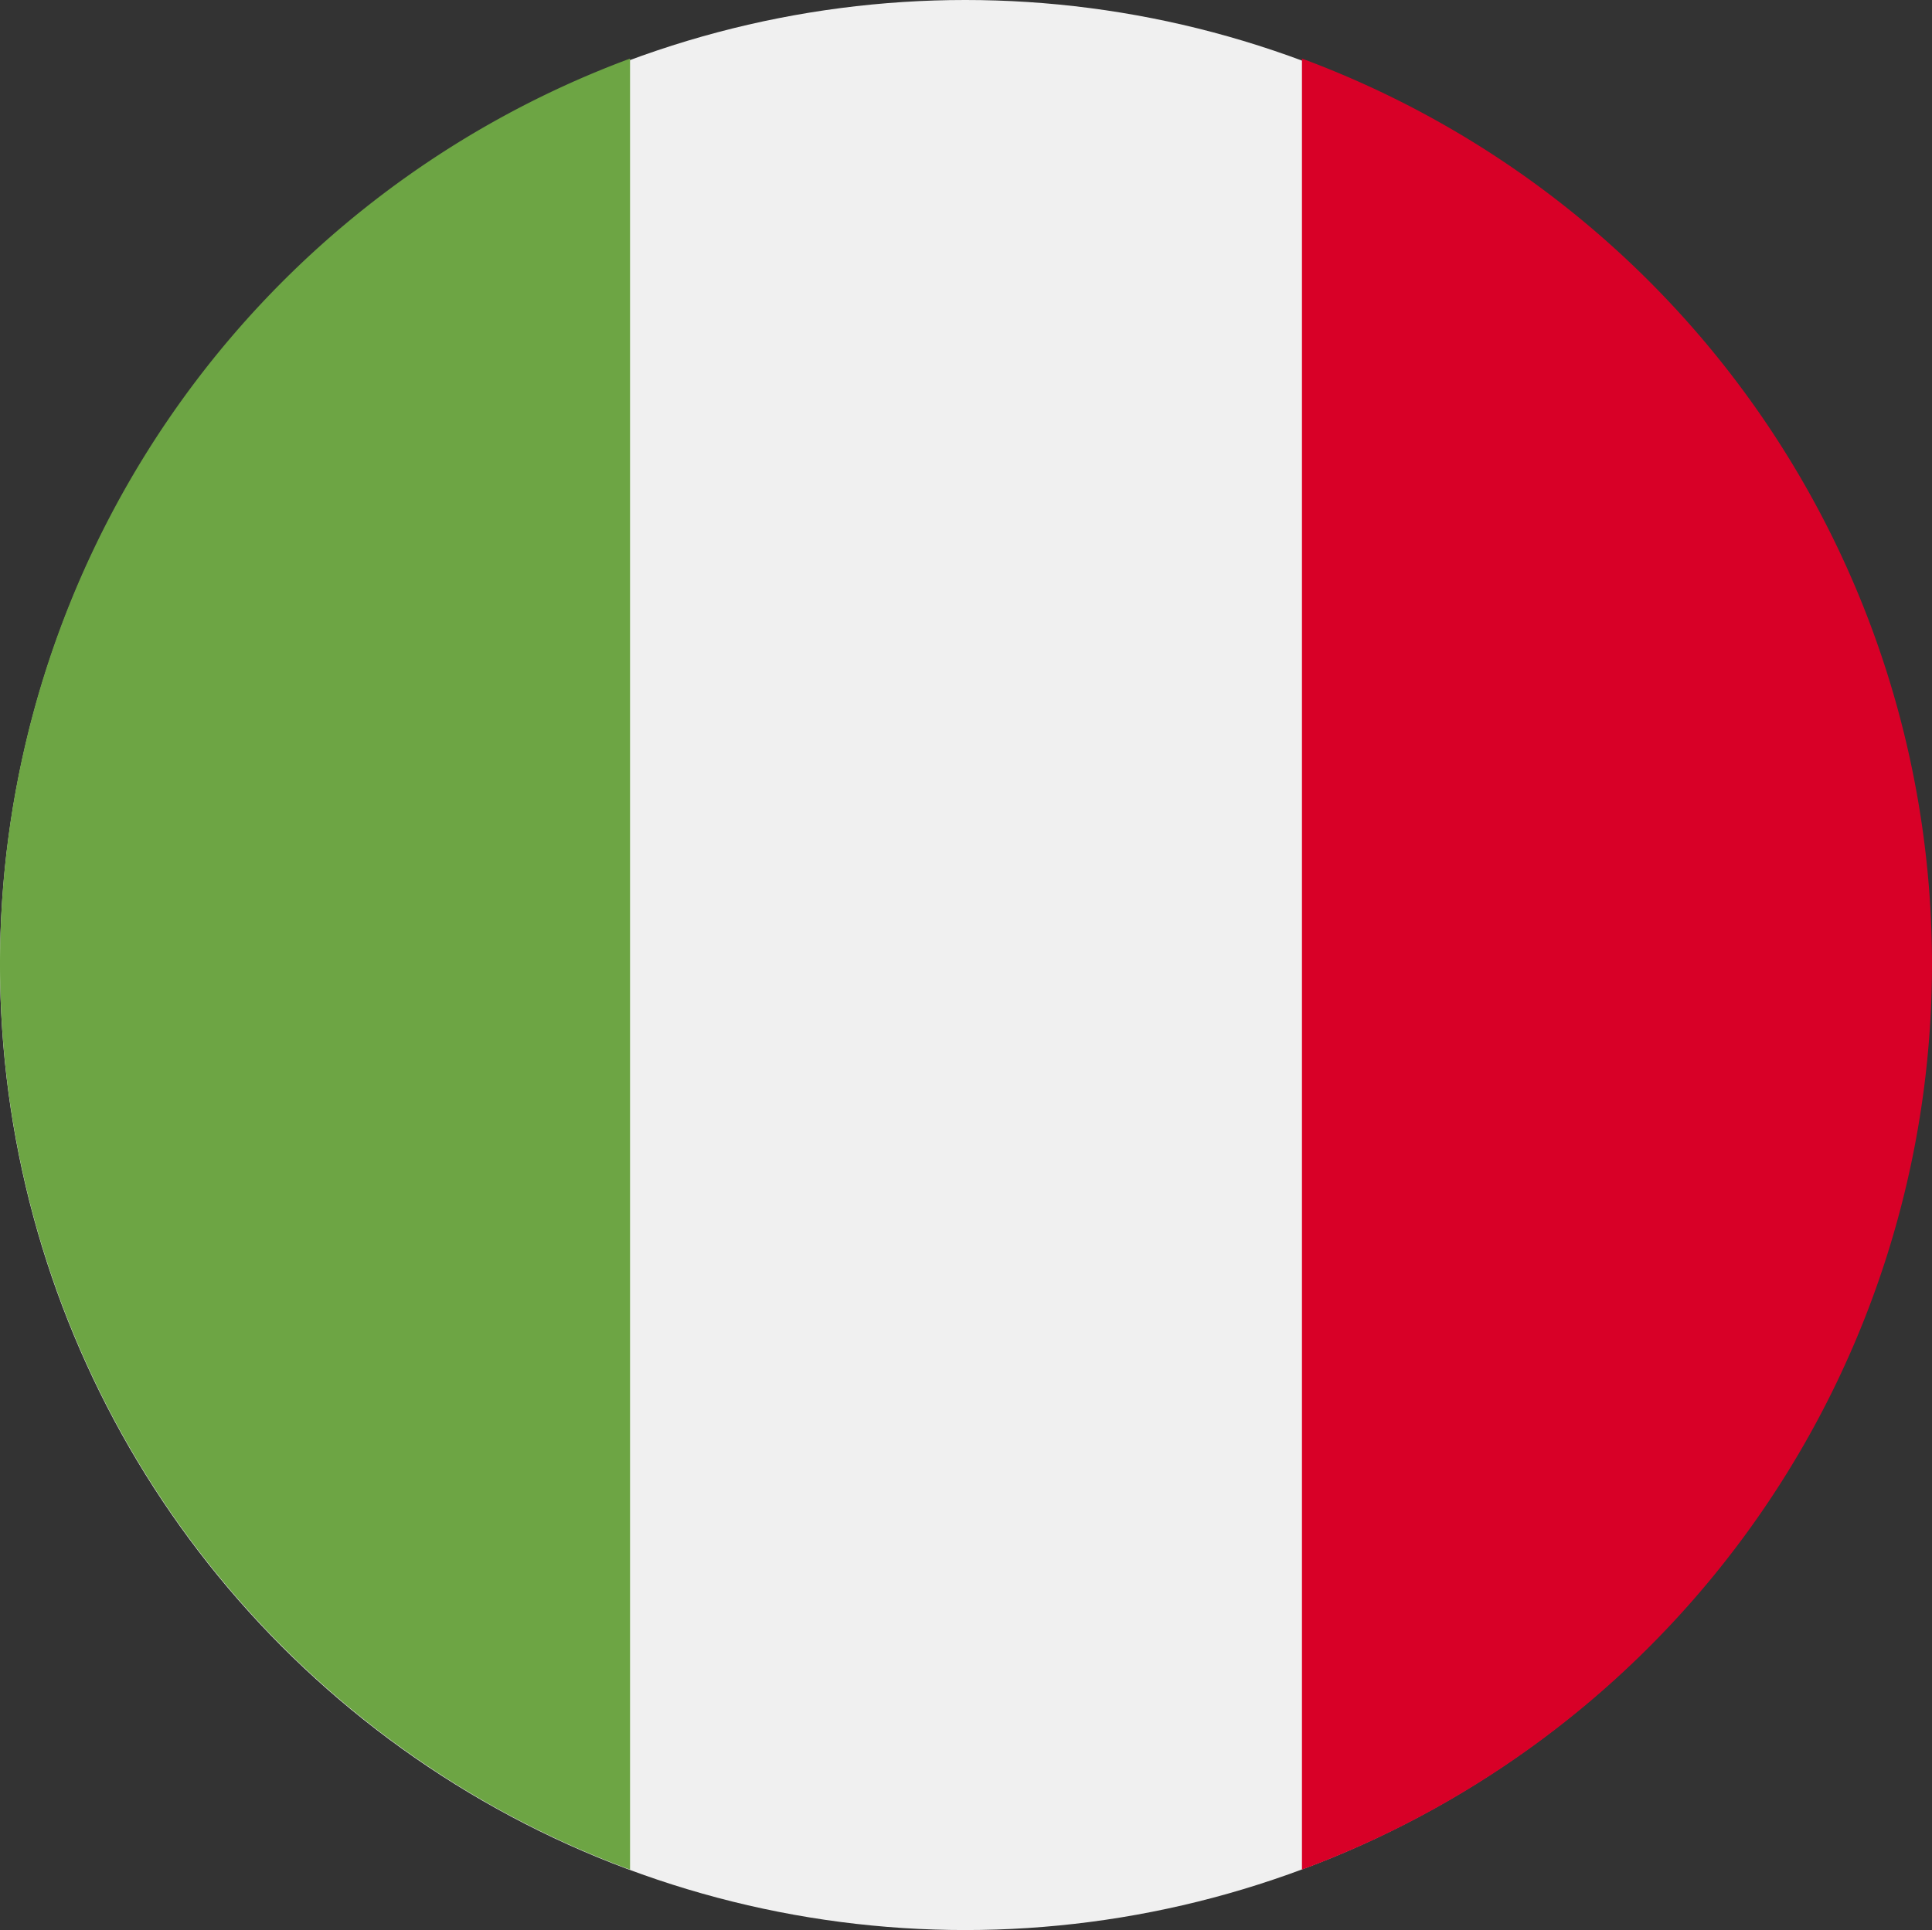
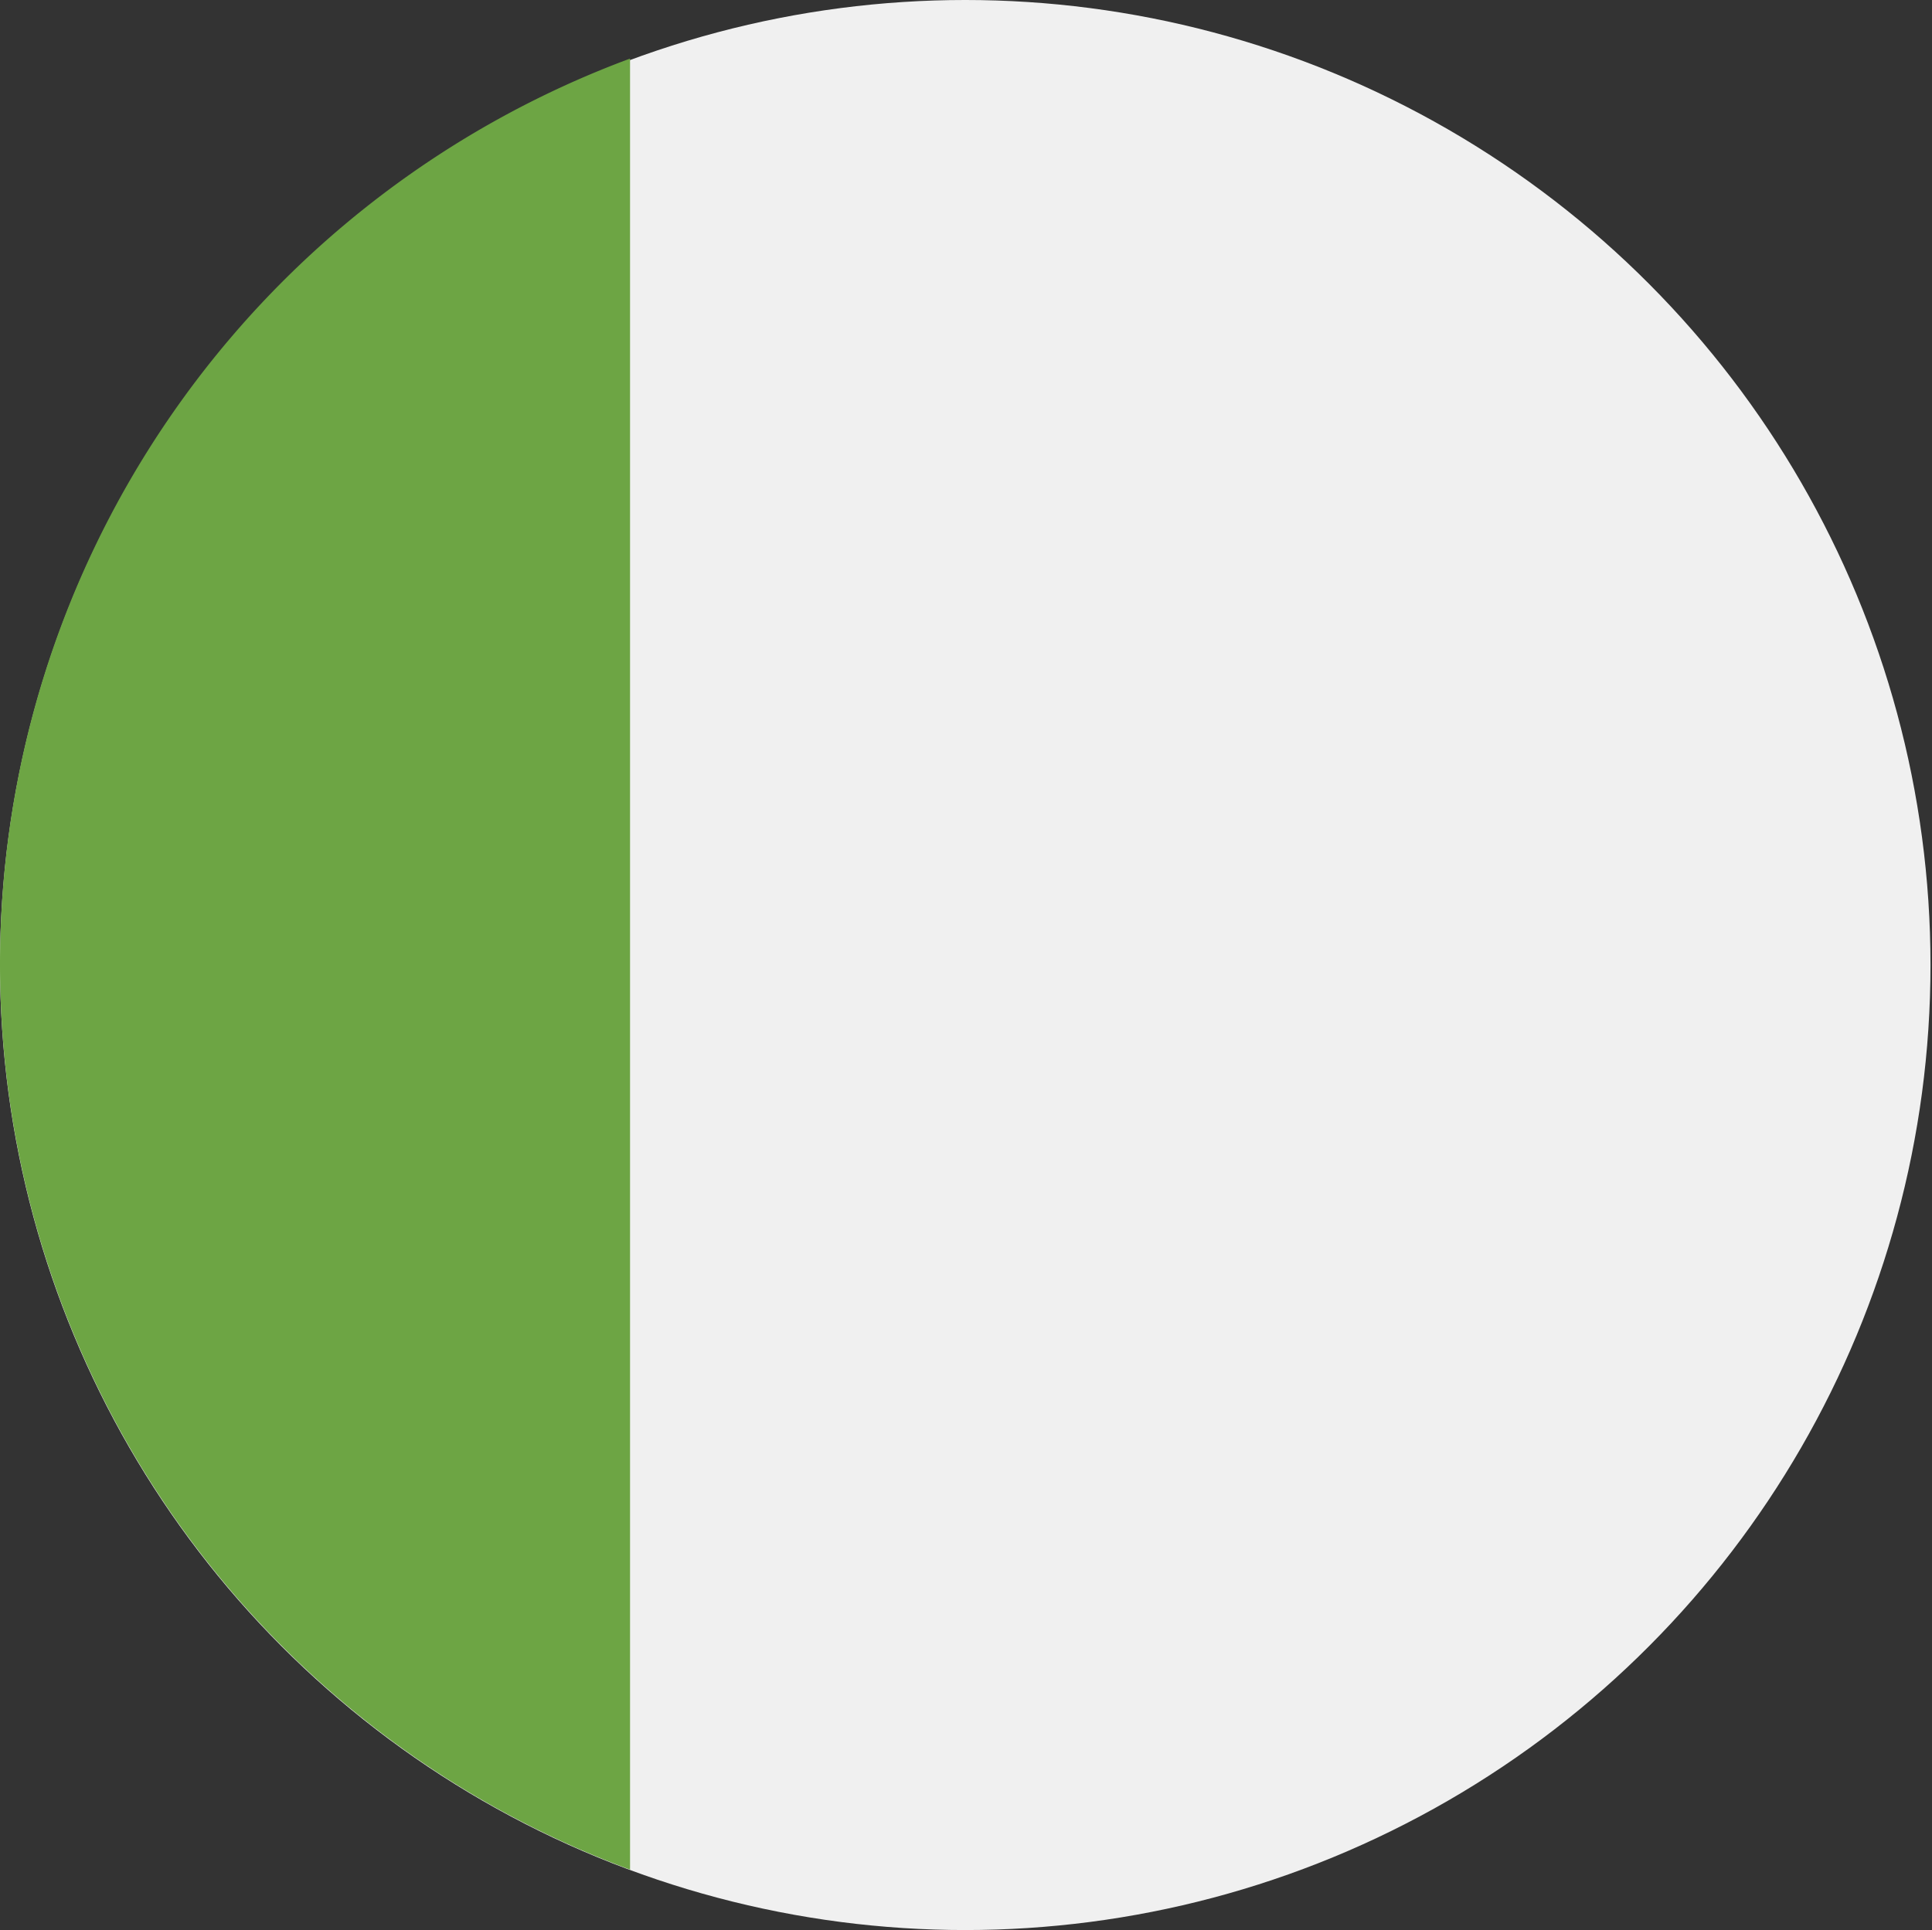
<svg xmlns="http://www.w3.org/2000/svg" width="18" height="17.986" viewBox="0 0 18 17.986">
  <rect x="0" y="0" width="18" height="17.986" fill="#333333" stroke="none" />
  <g id="italy_" data-name="italy " transform="translate(0 -0.076)">
    <circle id="Ellipse_166" data-name="Ellipse 166" cx="8.993" cy="8.993" r="8.993" transform="translate(0 0.076)" fill="#f0f0f0" />
-     <path id="Path_2160" data-name="Path 2160" d="M350.913,24.363a9,9,0,0,0-5.87-8.44V32.8A9,9,0,0,0,350.913,24.363Z" transform="translate(-332.913 -15.301)" fill="#d80027" />
    <path id="Path_2161" data-name="Path 2161" d="M0,24.363A9,9,0,0,0,5.87,32.8V15.923A9,9,0,0,0,0,24.363Z" transform="translate(0 -15.301)" fill="#6da544" />
  </g>
</svg>